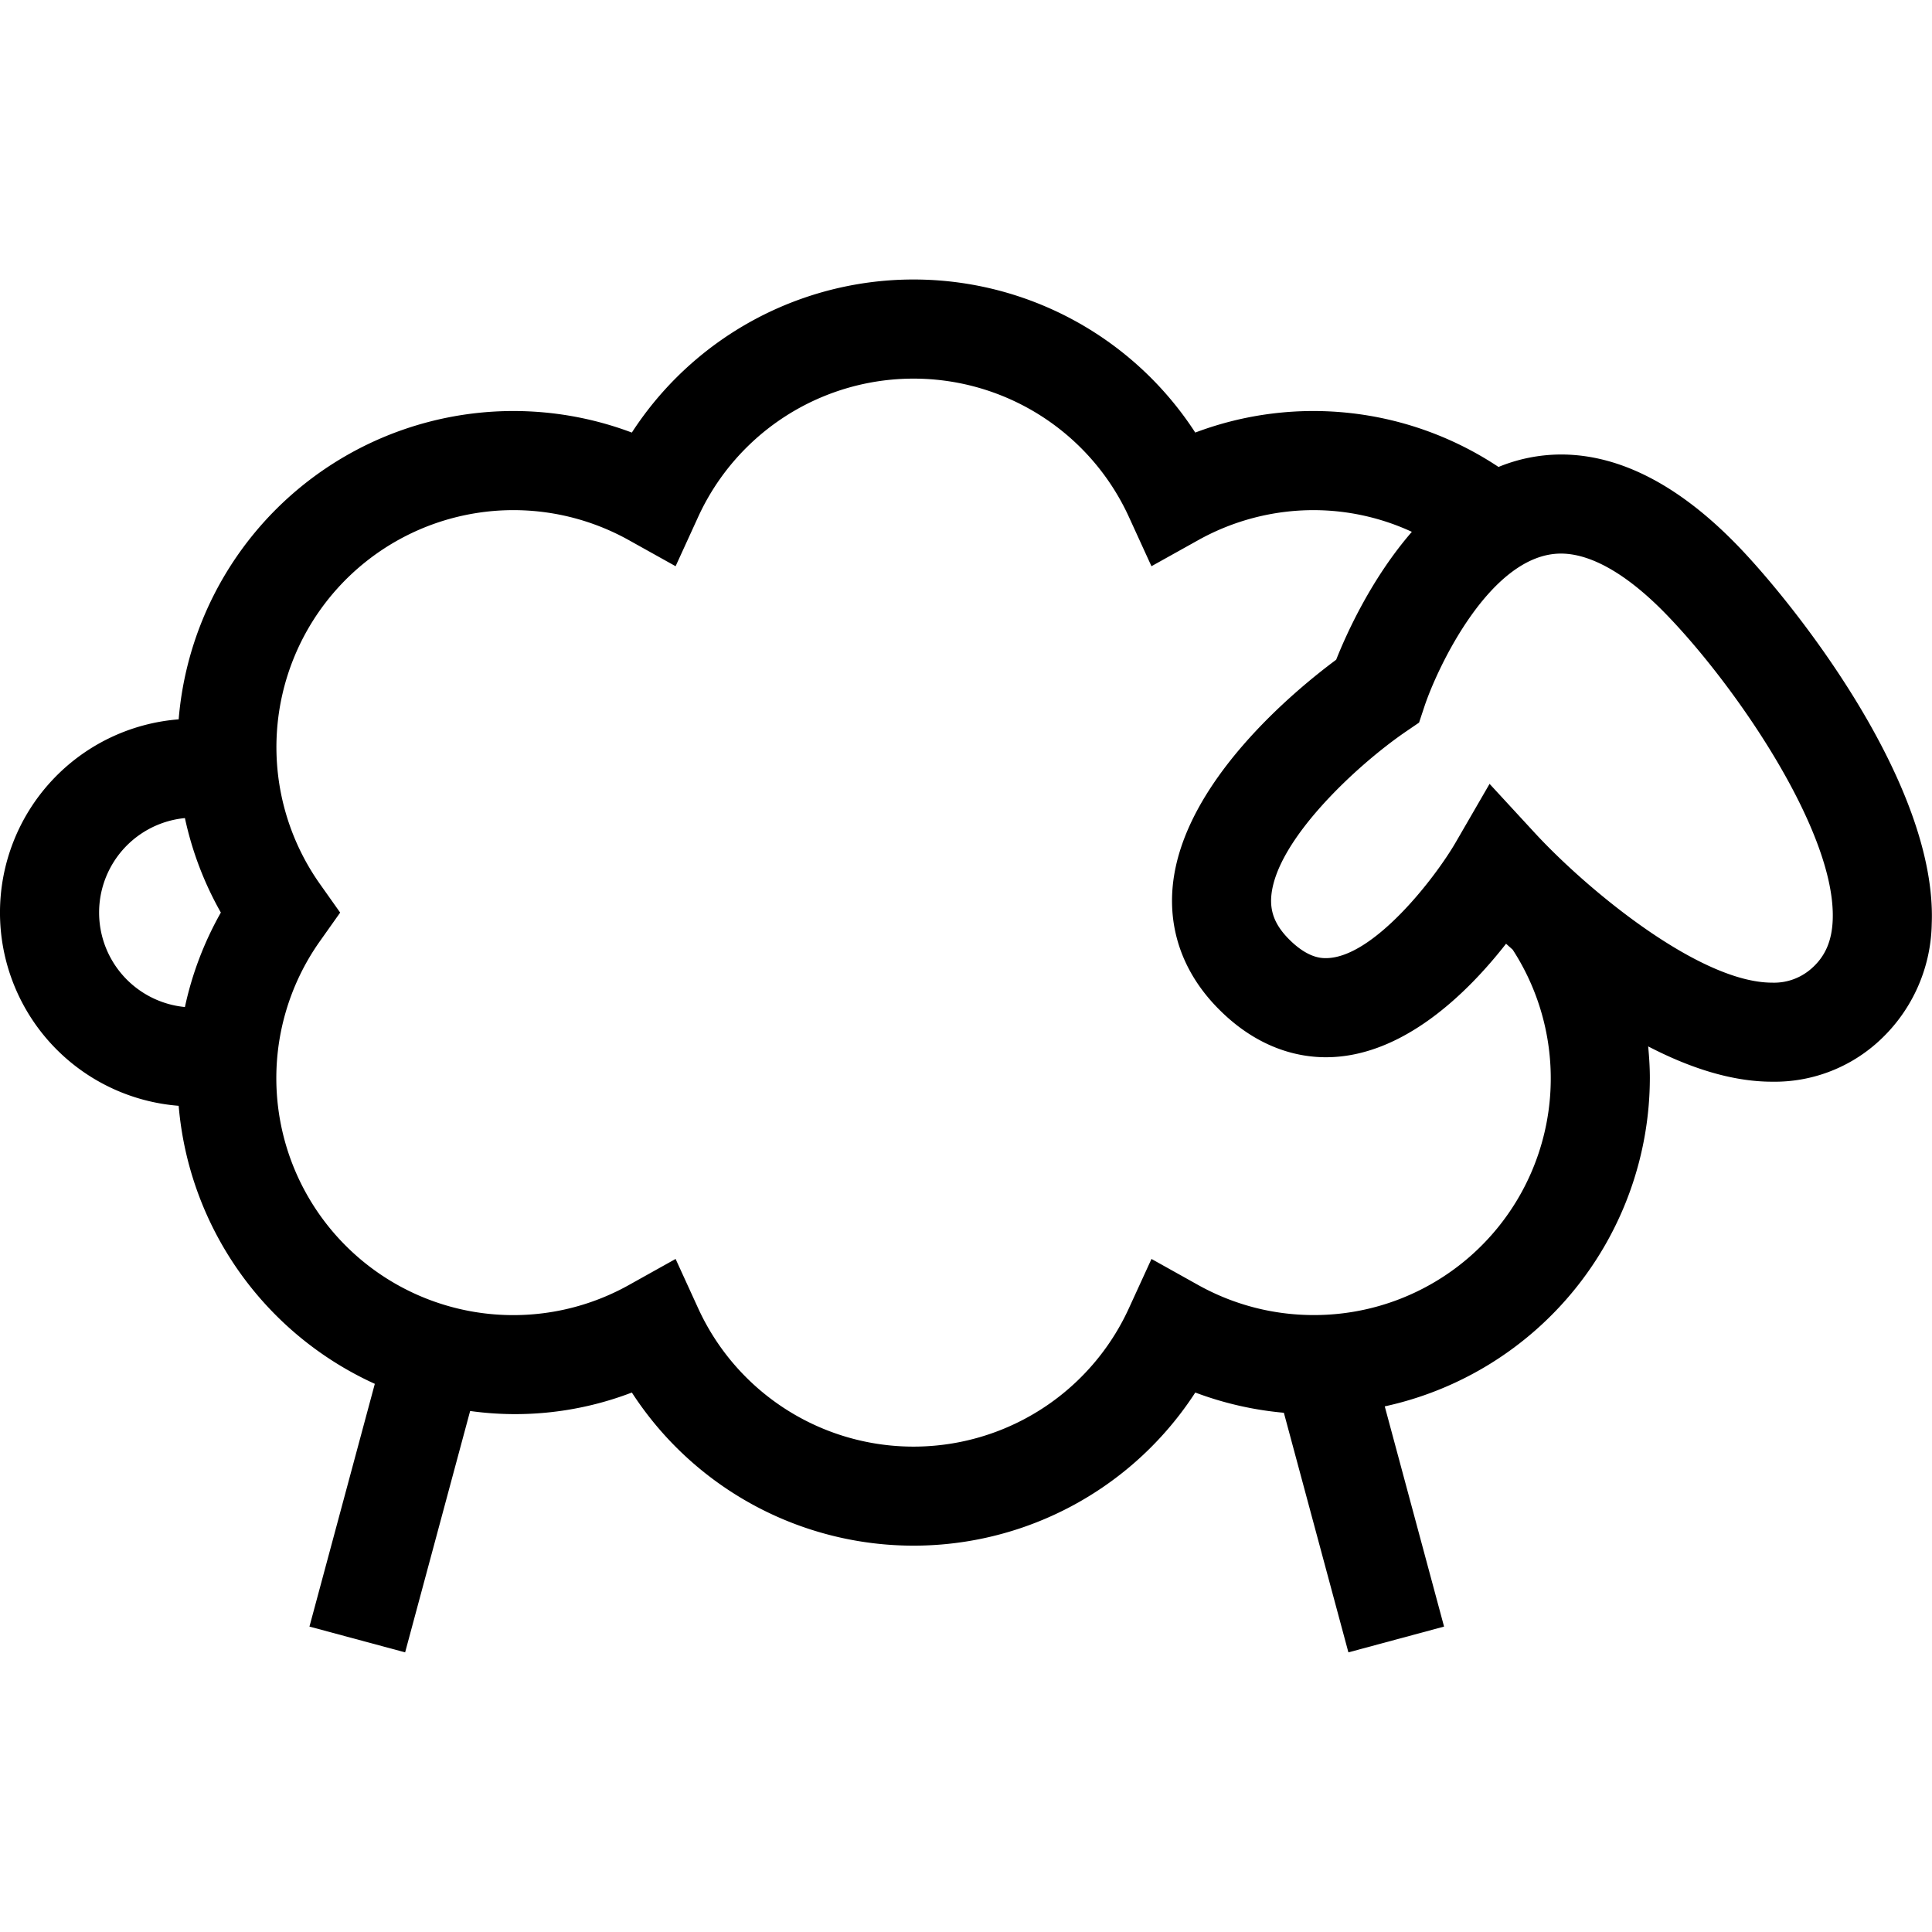
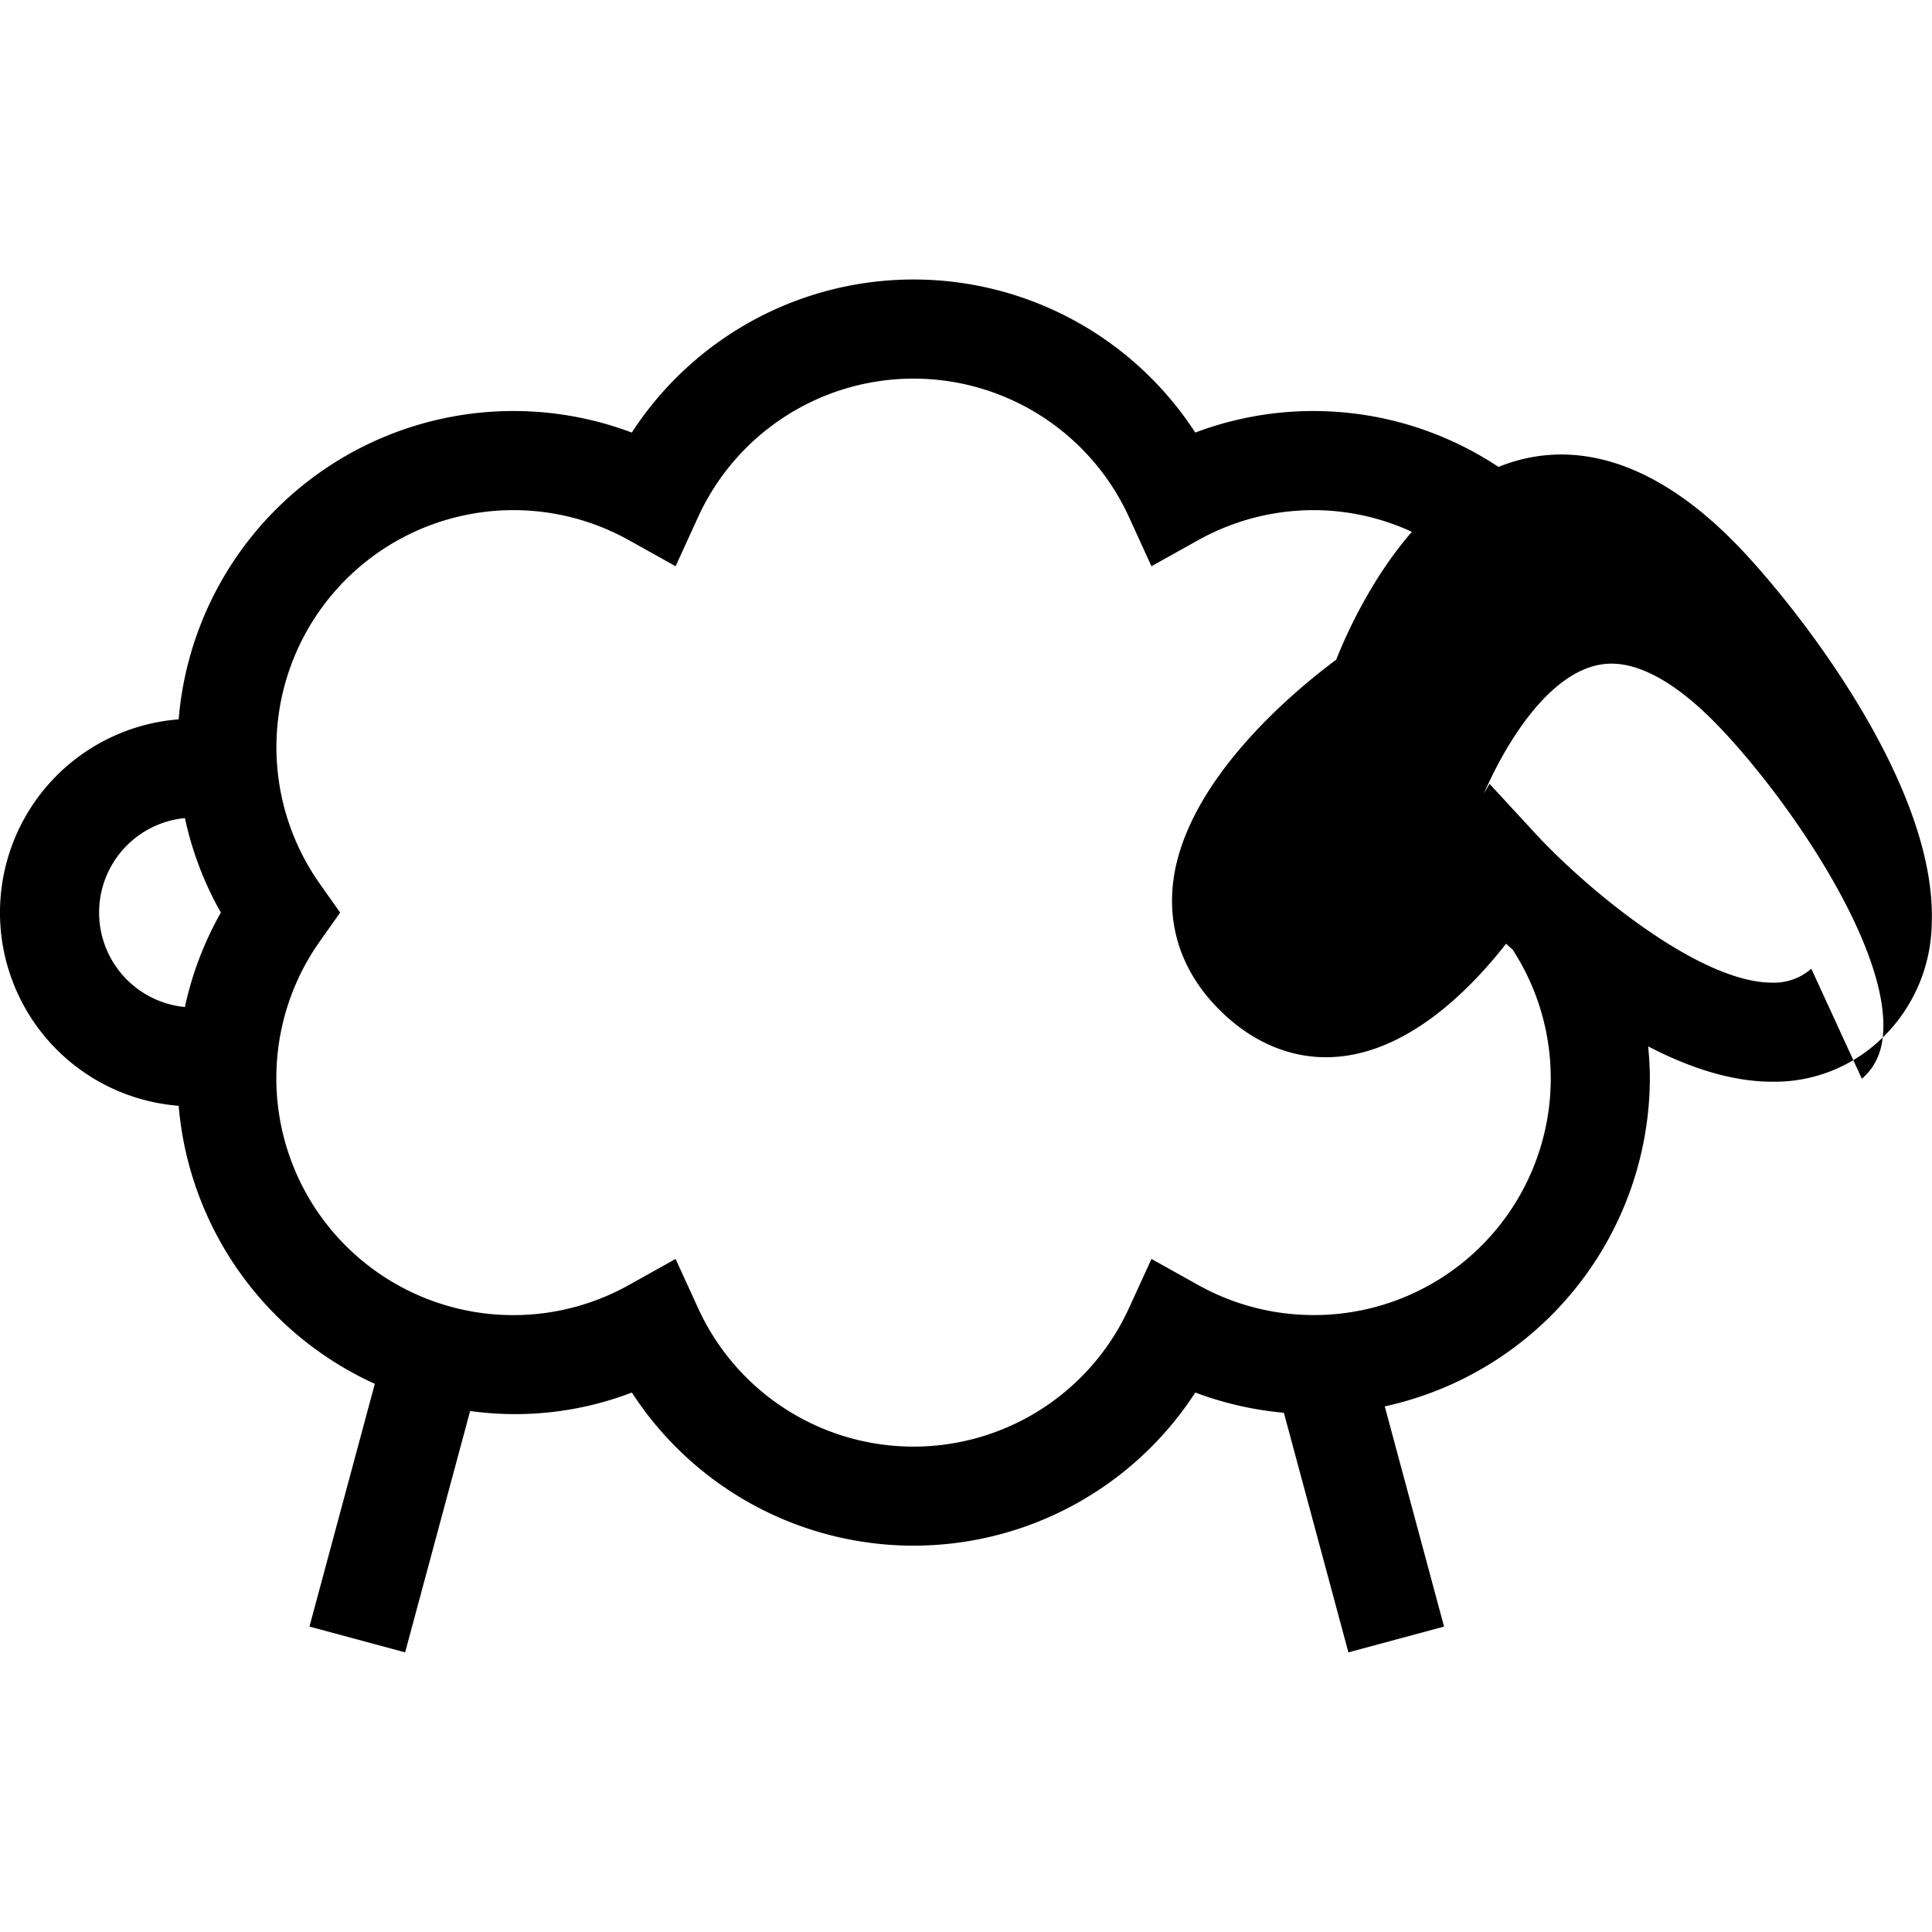
<svg xmlns="http://www.w3.org/2000/svg" xmlns:ns1="http://sodipodi.sourceforge.net/DTD/sodipodi-0.dtd" xmlns:ns2="http://www.inkscape.org/namespaces/inkscape" viewBox="0 0 512 512" version="1.1" id="svg72" ns1:docname="ovi.svg" ns2:export-filename="ovi.svg" ns2:export-xdpi="96" ns2:export-ydpi="96" ns2:version="1.2.2 (b0a8486541, 2022-12-01)">
  <defs id="defs76" />
  <ns1:namedview id="namedview74" pagecolor="#ffffff" bordercolor="#000000" borderopacity="0.25" ns2:showpageshadow="2" ns2:pageopacity="0.0" ns2:pagecheckerboard="0" ns2:deskcolor="#d1d1d1" showgrid="false" ns2:zoom="1.4375" ns2:cx="256" ns2:cy="256" ns2:window-width="1920" ns2:window-height="939" ns2:window-x="0" ns2:window-y="32" ns2:window-maximized="1" ns2:current-layer="svg72" />
  <title id="title66">Sheep02</title>
  <g id="Sheep_02" data-name="Sheep 02" transform="matrix(1.359,0,0,1.359,-91.922,-91.922)">
    <g id="Sheep_02-2" data-name="Sheep 02">
-       <path d="m 406.294,173.839 c -11.351,-11.659 -22.878,-17.571 -34.258,-17.571 a 32.284,32.284 0 0 0 -12.181,2.428 65.219,65.219 0 0 0 -59.136,-6.704 65.475,65.475 0 0 0 -109.869,0 65.508,65.508 0 0 0 -88.37,55.922 37.796,37.796 0 0 0 0,75.361 65.641,65.641 0 0 0 38.25,54.218 l -12.747,47.336 18.657,5.027 12.677,-47.067 a 63.582,63.582 0 0 0 31.537,-3.6 65.464,65.464 0 0 0 109.87,0 65.693,65.693 0 0 0 17.275,3.945 l 12.584,46.722 18.654,-5.027 -11.566,-42.942 a 65.666,65.666 0 0 0 51.697,-64.061 c 0,-2.064 -0.138,-4.106 -0.328,-6.137 7.799,4.051 16.113,6.887 24.169,6.887 a 30.047,30.047 0 0 0 20.344,-7.483 31.742,31.742 0 0 0 10.78,-23.251 c 1.124,-27.486 -27.074,-62.738 -38.037,-74.003 z M 103.7,264.013 a 18.507,18.507 0 0 1 0,-36.844 65.087,65.087 0 0 0 7.007,18.422 65.203,65.203 0 0 0 -7.007,18.422 z m 220.087,60.069 a 46.191,46.191 0 0 1 -22.465,-5.841 l -9.138,-5.1 -4.36,9.515 a 46.178,46.178 0 0 1 -84.087,0 l -4.353,-9.516 -9.138,5.1 a 46.21,46.21 0 0 1 -60.22,-67.066 l 3.948,-5.576 -3.948,-5.578 a 46.216,46.216 0 0 1 60.223,-67.06 l 9.136,5.094 4.353,-9.515 a 46.187,46.187 0 0 1 84.087,0 l 4.353,9.515 9.138,-5.094 a 46.221,46.221 0 0 1 22.472,-5.841 45.715,45.715 0 0 1 19.169,4.231 c -7.844,9.039 -12.697,19.742 -14.76,24.942 -7.97,5.912 -29.879,23.892 -31.862,44.05 -0.869,8.874 2.157,17.13 8.756,23.867 7.767,7.938 15.765,9.597 21.107,9.597 14.992,0 27.686,-12.611 35.13,-22.138 0.409,0.376 0.863,0.773 1.294,1.162 a 46.152,46.152 0 0 1 -38.833,71.252 z m 97.061,-67.545 a 10.988,10.988 0 0 1 -7.641,2.724 c -14.036,0 -35.79,-17.868 -46.201,-29.119 l -8.894,-9.647 -6.572,11.351 c -4.099,7.093 -16.187,22.633 -25.345,22.633 -0.885,0 -3.583,0 -7.303,-3.793 -2.611,-2.666 -3.641,-5.277 -3.332,-8.452 1.056,-10.842 16.583,-25.294 26.117,-31.85 l 2.686,-1.835 1.024,-3.087 c 2.573,-7.754 12.993,-29.872 26.646,-29.872 5.886,0 12.944,4.057 20.408,11.725 13.559,13.929 33.289,42.553 32.583,59.741 -0.164,4.132 -1.49,7.142 -4.176,9.483 z" id="path68" />
+       <path d="m 406.294,173.839 c -11.351,-11.659 -22.878,-17.571 -34.258,-17.571 a 32.284,32.284 0 0 0 -12.181,2.428 65.219,65.219 0 0 0 -59.136,-6.704 65.475,65.475 0 0 0 -109.869,0 65.508,65.508 0 0 0 -88.37,55.922 37.796,37.796 0 0 0 0,75.361 65.641,65.641 0 0 0 38.25,54.218 l -12.747,47.336 18.657,5.027 12.677,-47.067 a 63.582,63.582 0 0 0 31.537,-3.6 65.464,65.464 0 0 0 109.87,0 65.693,65.693 0 0 0 17.275,3.945 l 12.584,46.722 18.654,-5.027 -11.566,-42.942 a 65.666,65.666 0 0 0 51.697,-64.061 c 0,-2.064 -0.138,-4.106 -0.328,-6.137 7.799,4.051 16.113,6.887 24.169,6.887 a 30.047,30.047 0 0 0 20.344,-7.483 31.742,31.742 0 0 0 10.78,-23.251 c 1.124,-27.486 -27.074,-62.738 -38.037,-74.003 z M 103.7,264.013 a 18.507,18.507 0 0 1 0,-36.844 65.087,65.087 0 0 0 7.007,18.422 65.203,65.203 0 0 0 -7.007,18.422 z m 220.087,60.069 a 46.191,46.191 0 0 1 -22.465,-5.841 l -9.138,-5.1 -4.36,9.515 a 46.178,46.178 0 0 1 -84.087,0 l -4.353,-9.516 -9.138,5.1 a 46.21,46.21 0 0 1 -60.22,-67.066 l 3.948,-5.576 -3.948,-5.578 a 46.216,46.216 0 0 1 60.223,-67.06 l 9.136,5.094 4.353,-9.515 a 46.187,46.187 0 0 1 84.087,0 l 4.353,9.515 9.138,-5.094 a 46.221,46.221 0 0 1 22.472,-5.841 45.715,45.715 0 0 1 19.169,4.231 c -7.844,9.039 -12.697,19.742 -14.76,24.942 -7.97,5.912 -29.879,23.892 -31.862,44.05 -0.869,8.874 2.157,17.13 8.756,23.867 7.767,7.938 15.765,9.597 21.107,9.597 14.992,0 27.686,-12.611 35.13,-22.138 0.409,0.376 0.863,0.773 1.294,1.162 a 46.152,46.152 0 0 1 -38.833,71.252 z m 97.061,-67.545 a 10.988,10.988 0 0 1 -7.641,2.724 c -14.036,0 -35.79,-17.868 -46.201,-29.119 l -8.894,-9.647 -6.572,11.351 l 2.686,-1.835 1.024,-3.087 c 2.573,-7.754 12.993,-29.872 26.646,-29.872 5.886,0 12.944,4.057 20.408,11.725 13.559,13.929 33.289,42.553 32.583,59.741 -0.164,4.132 -1.49,7.142 -4.176,9.483 z" id="path68" />
    </g>
  </g>
</svg>